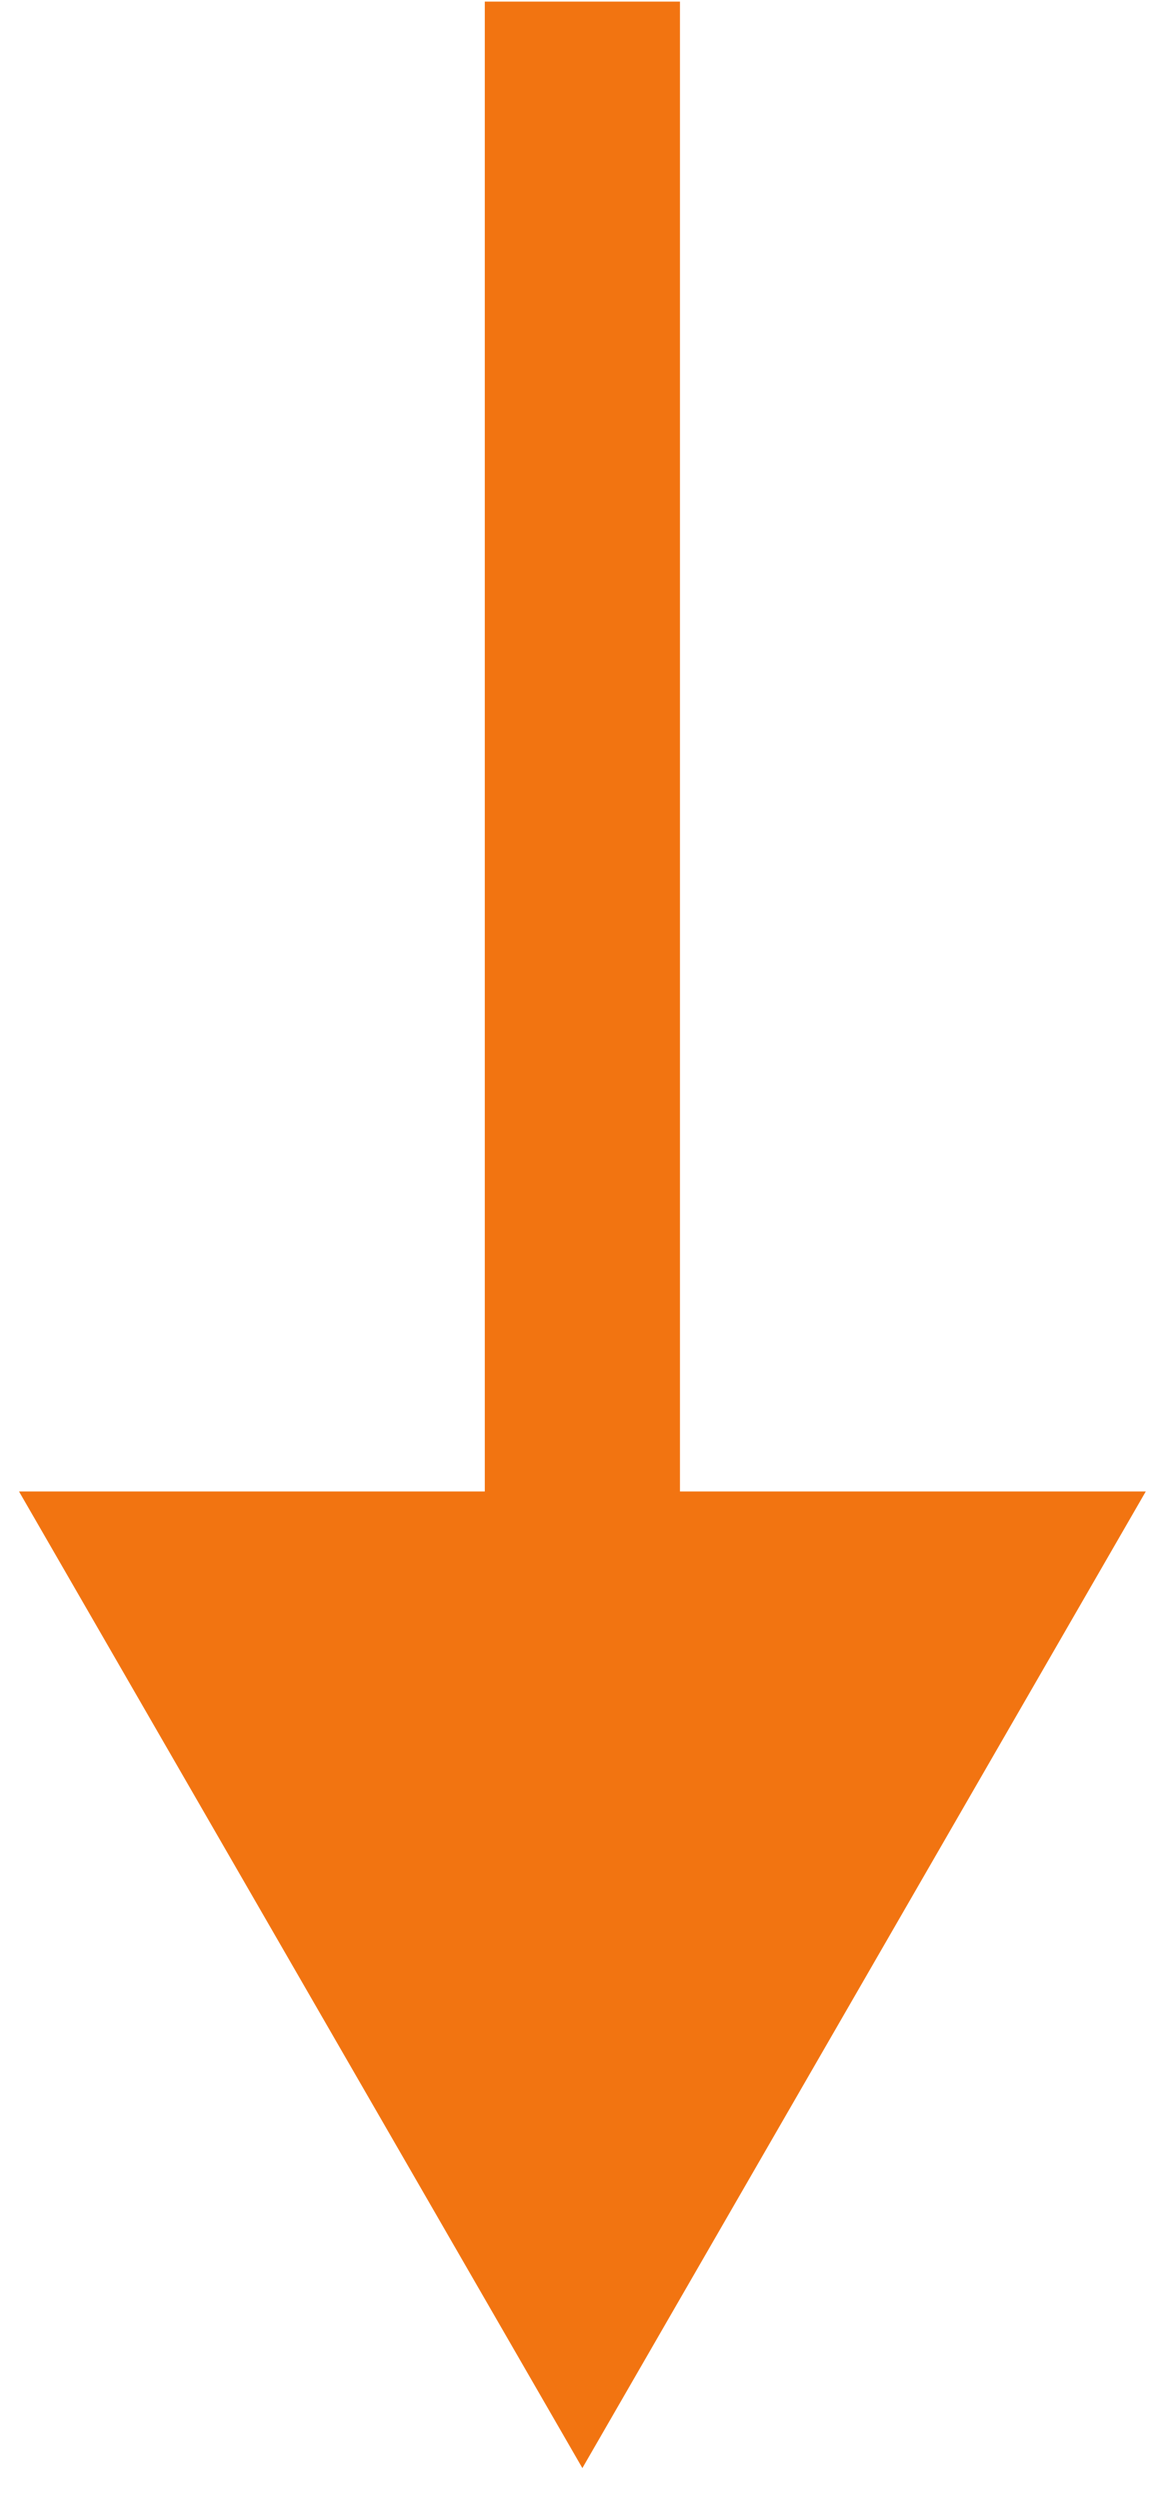
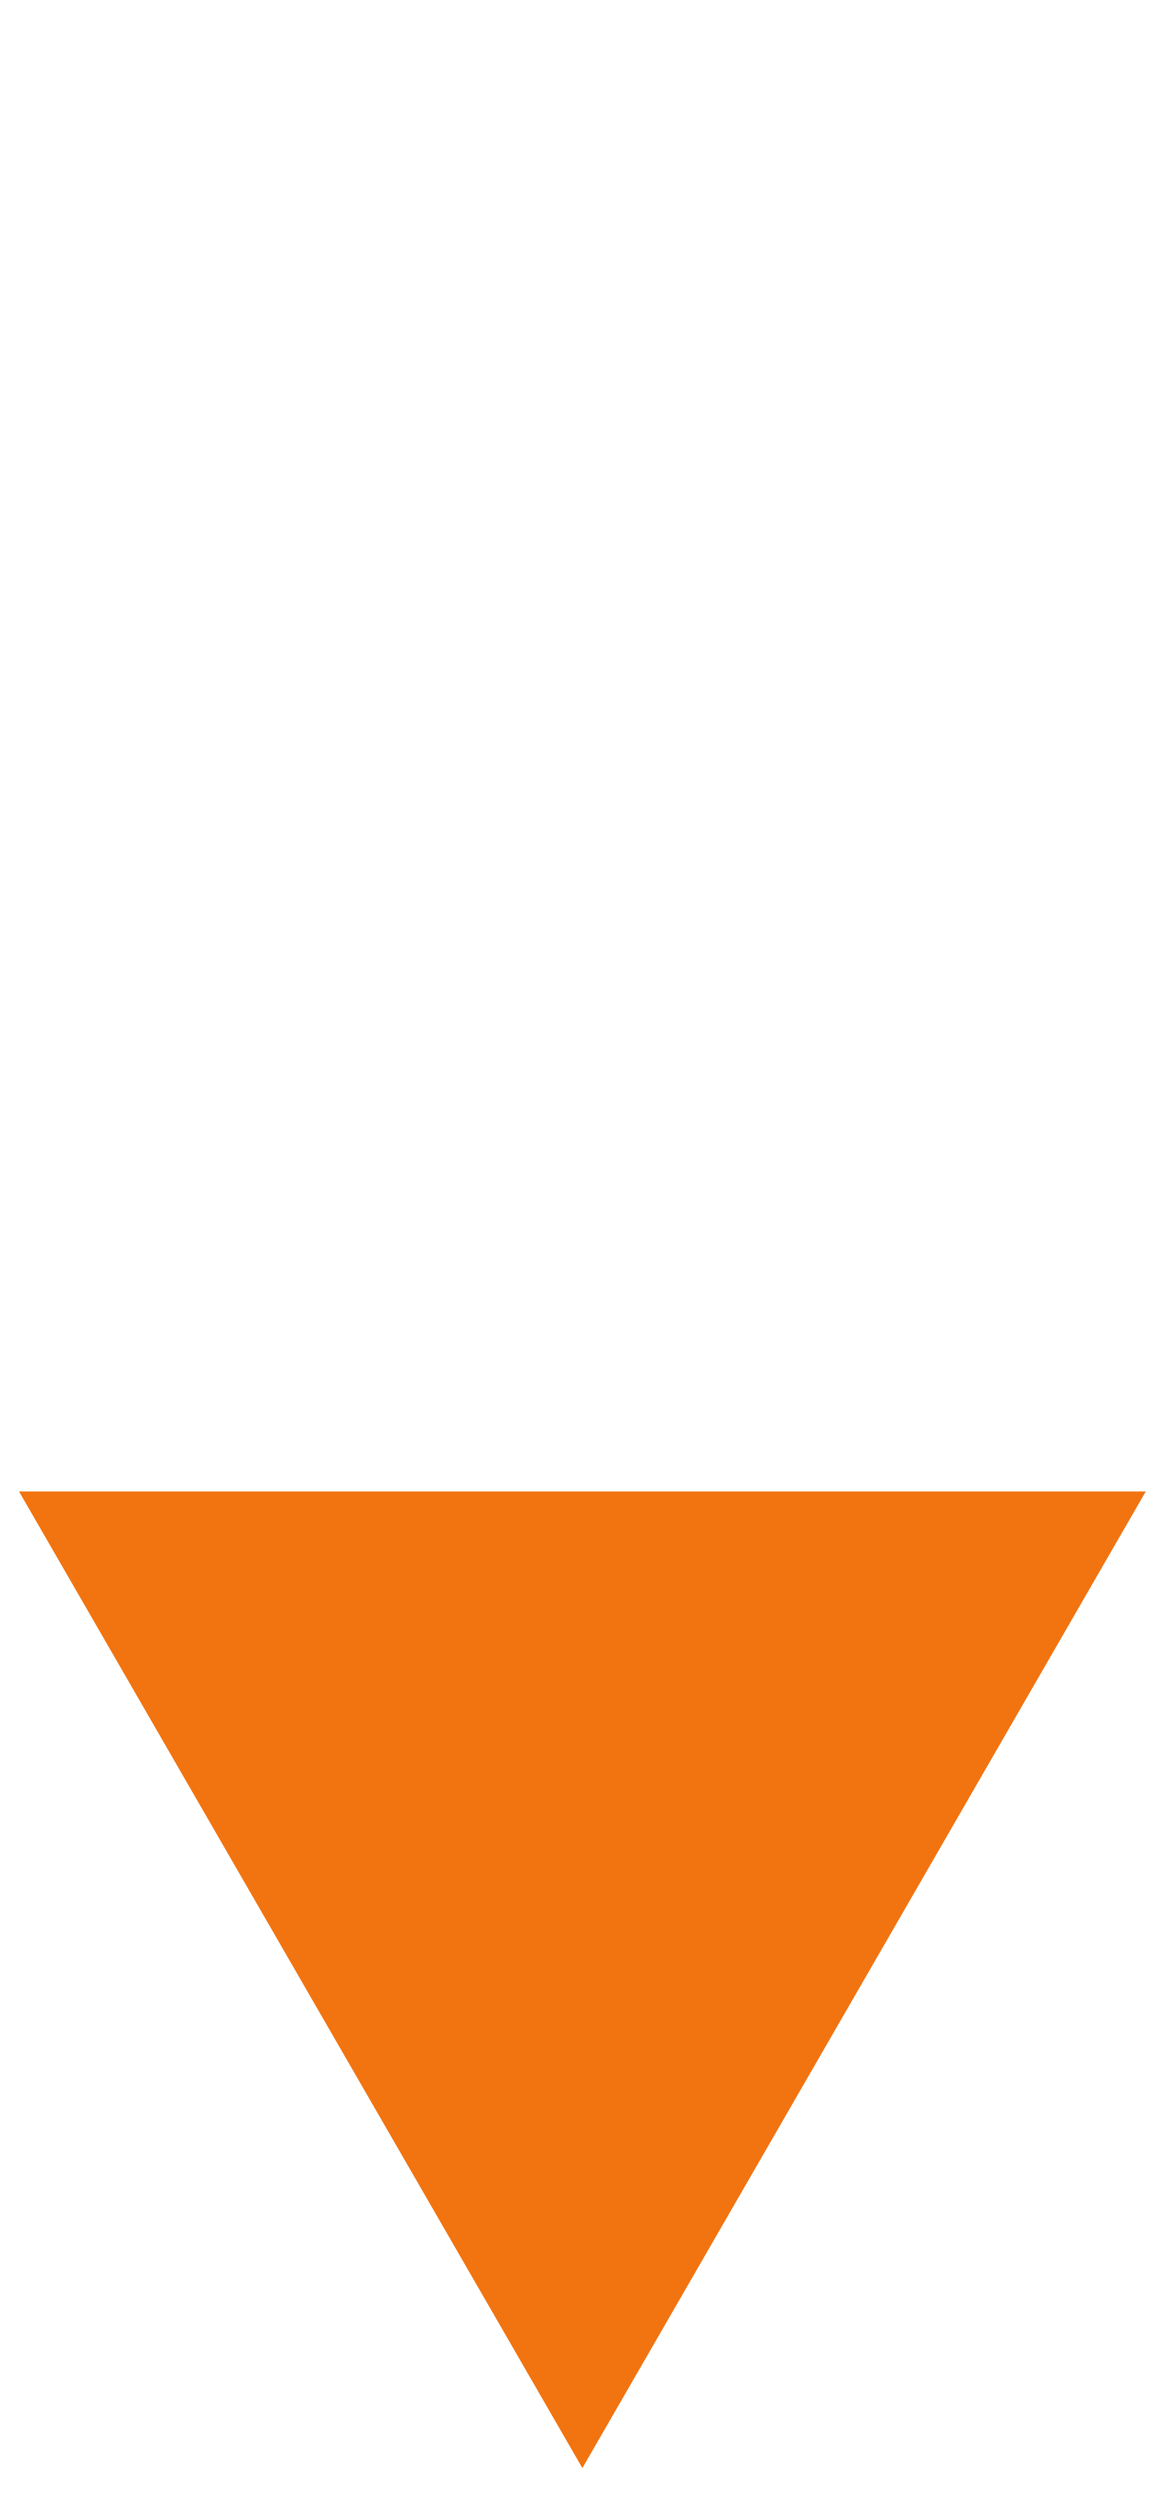
<svg xmlns="http://www.w3.org/2000/svg" width="30" height="64" viewBox="0 0 30 64" fill="none">
-   <path d="M14.92 63.179L29.354 38.179H0.487L14.92 63.179ZM12.42 0.041V40.679H17.42V0.041H12.42Z" fill="#F27411" />
+   <path d="M14.92 63.179L29.354 38.179H0.487L14.92 63.179ZM12.42 0.041V40.679H17.42H12.42Z" fill="#F27411" />
</svg>